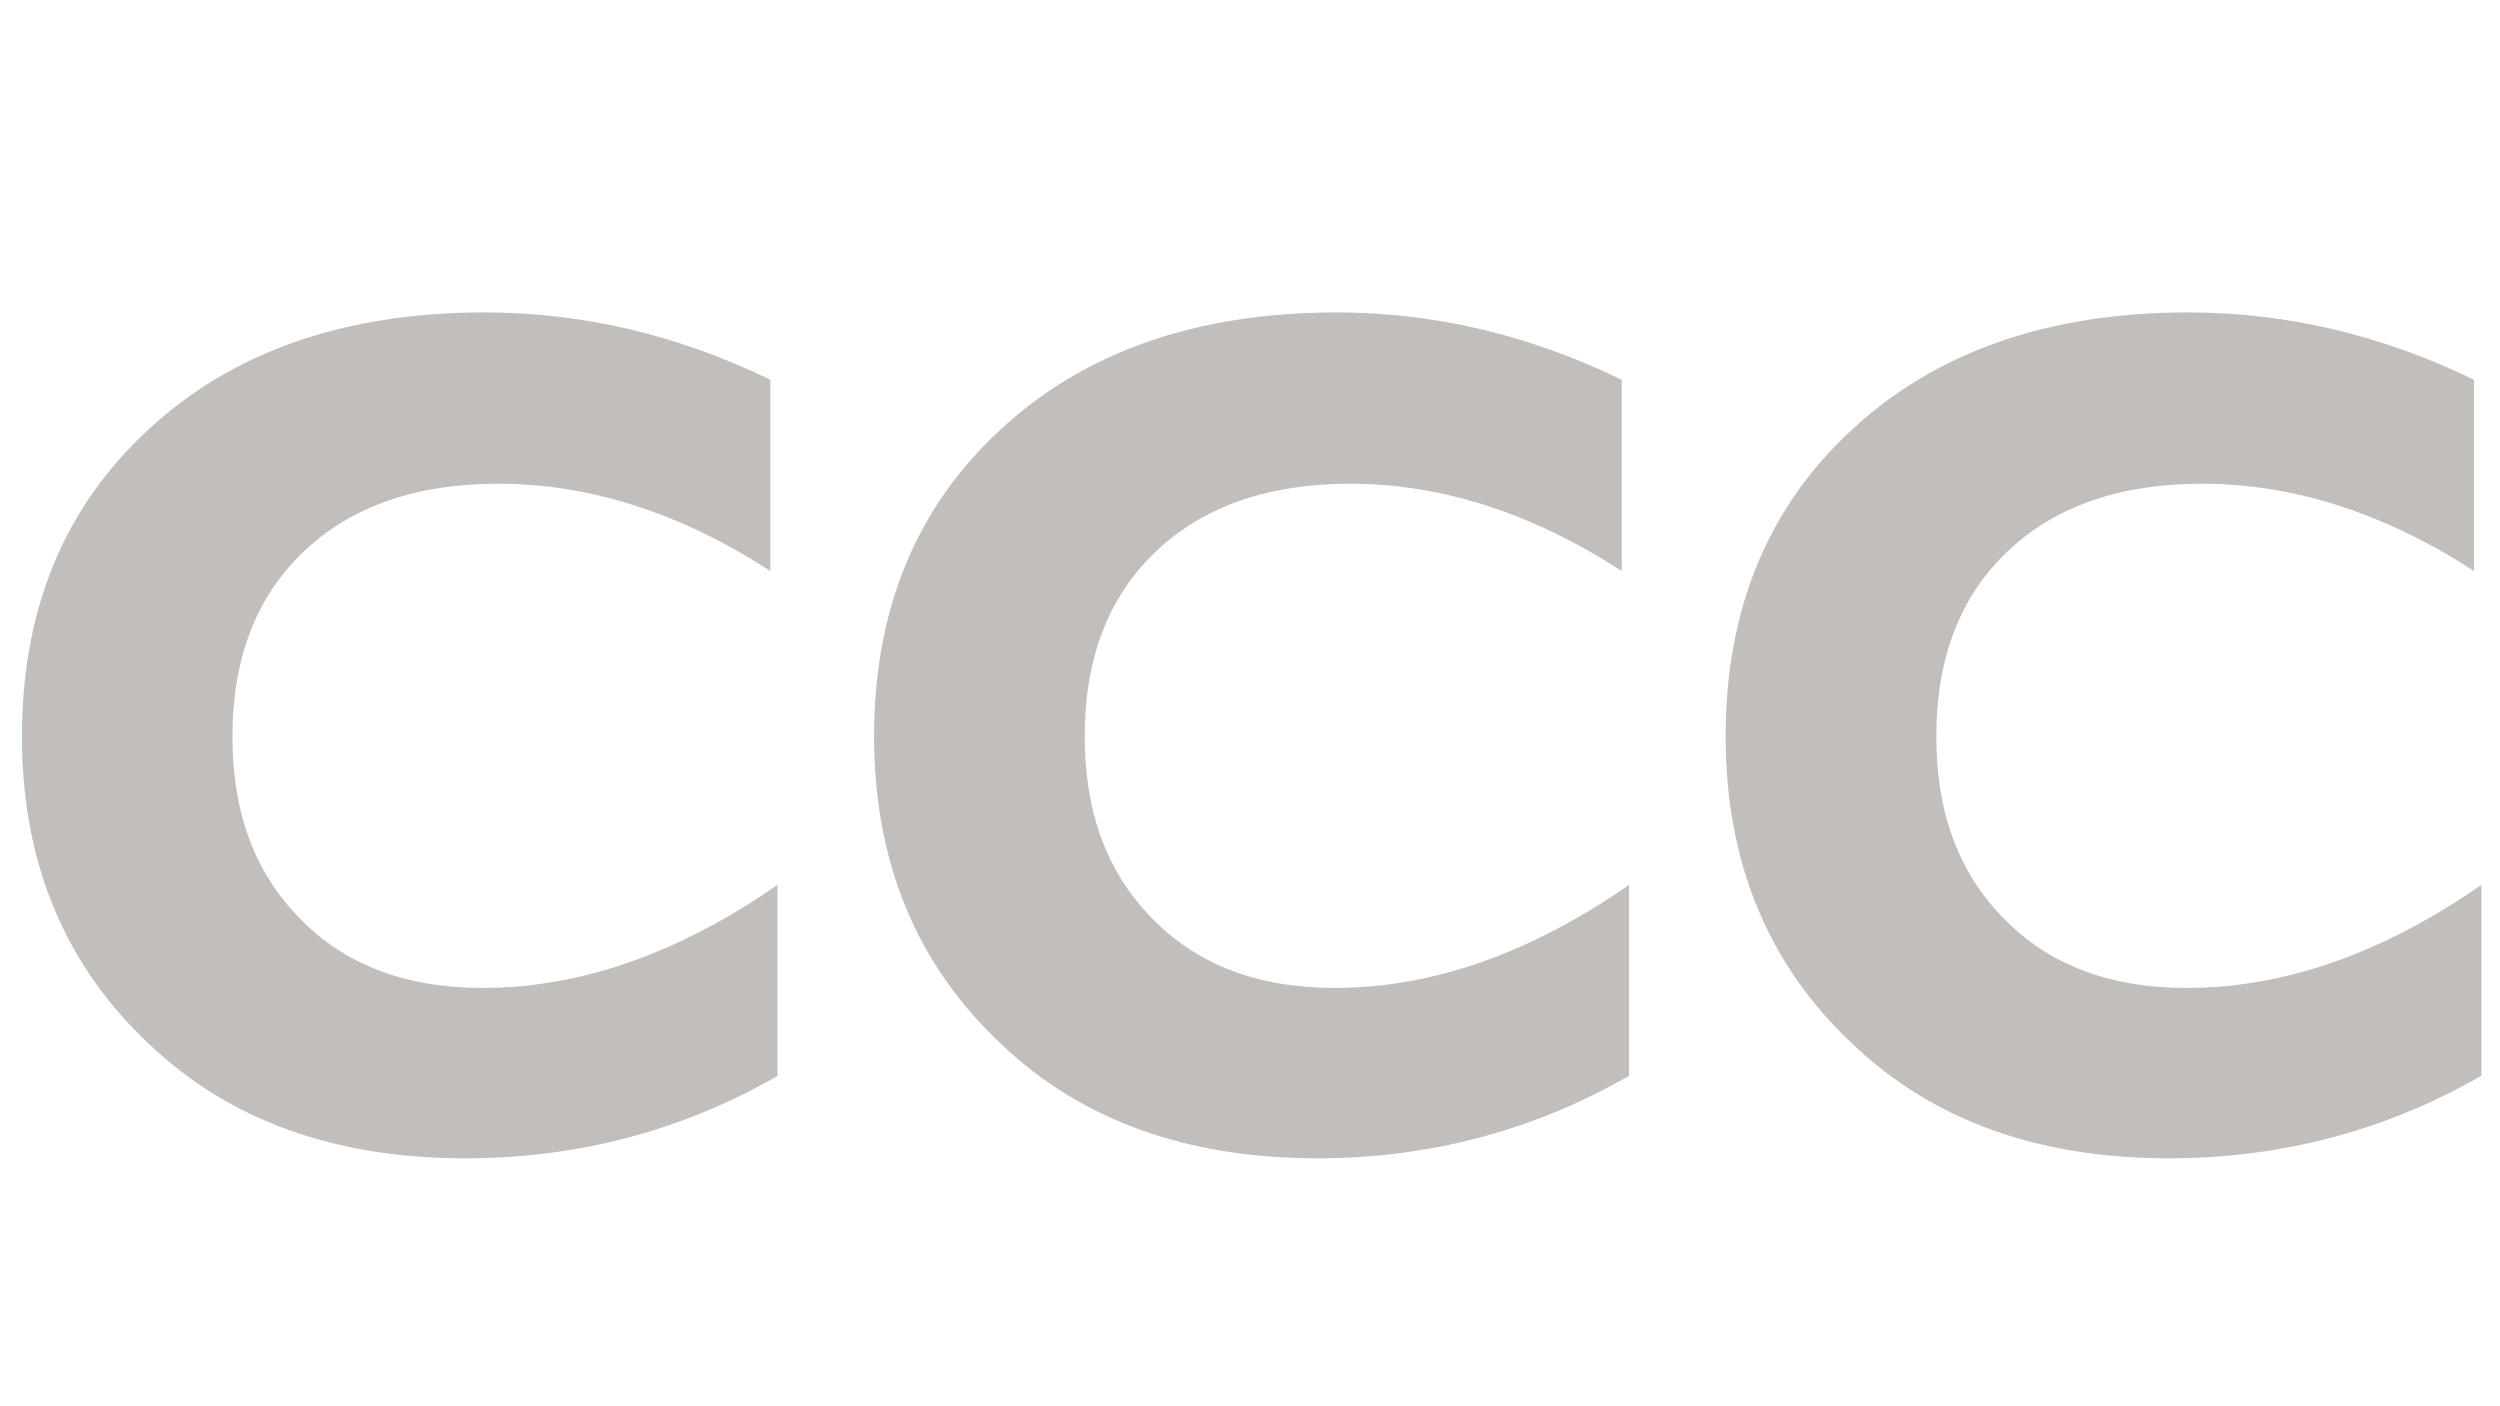
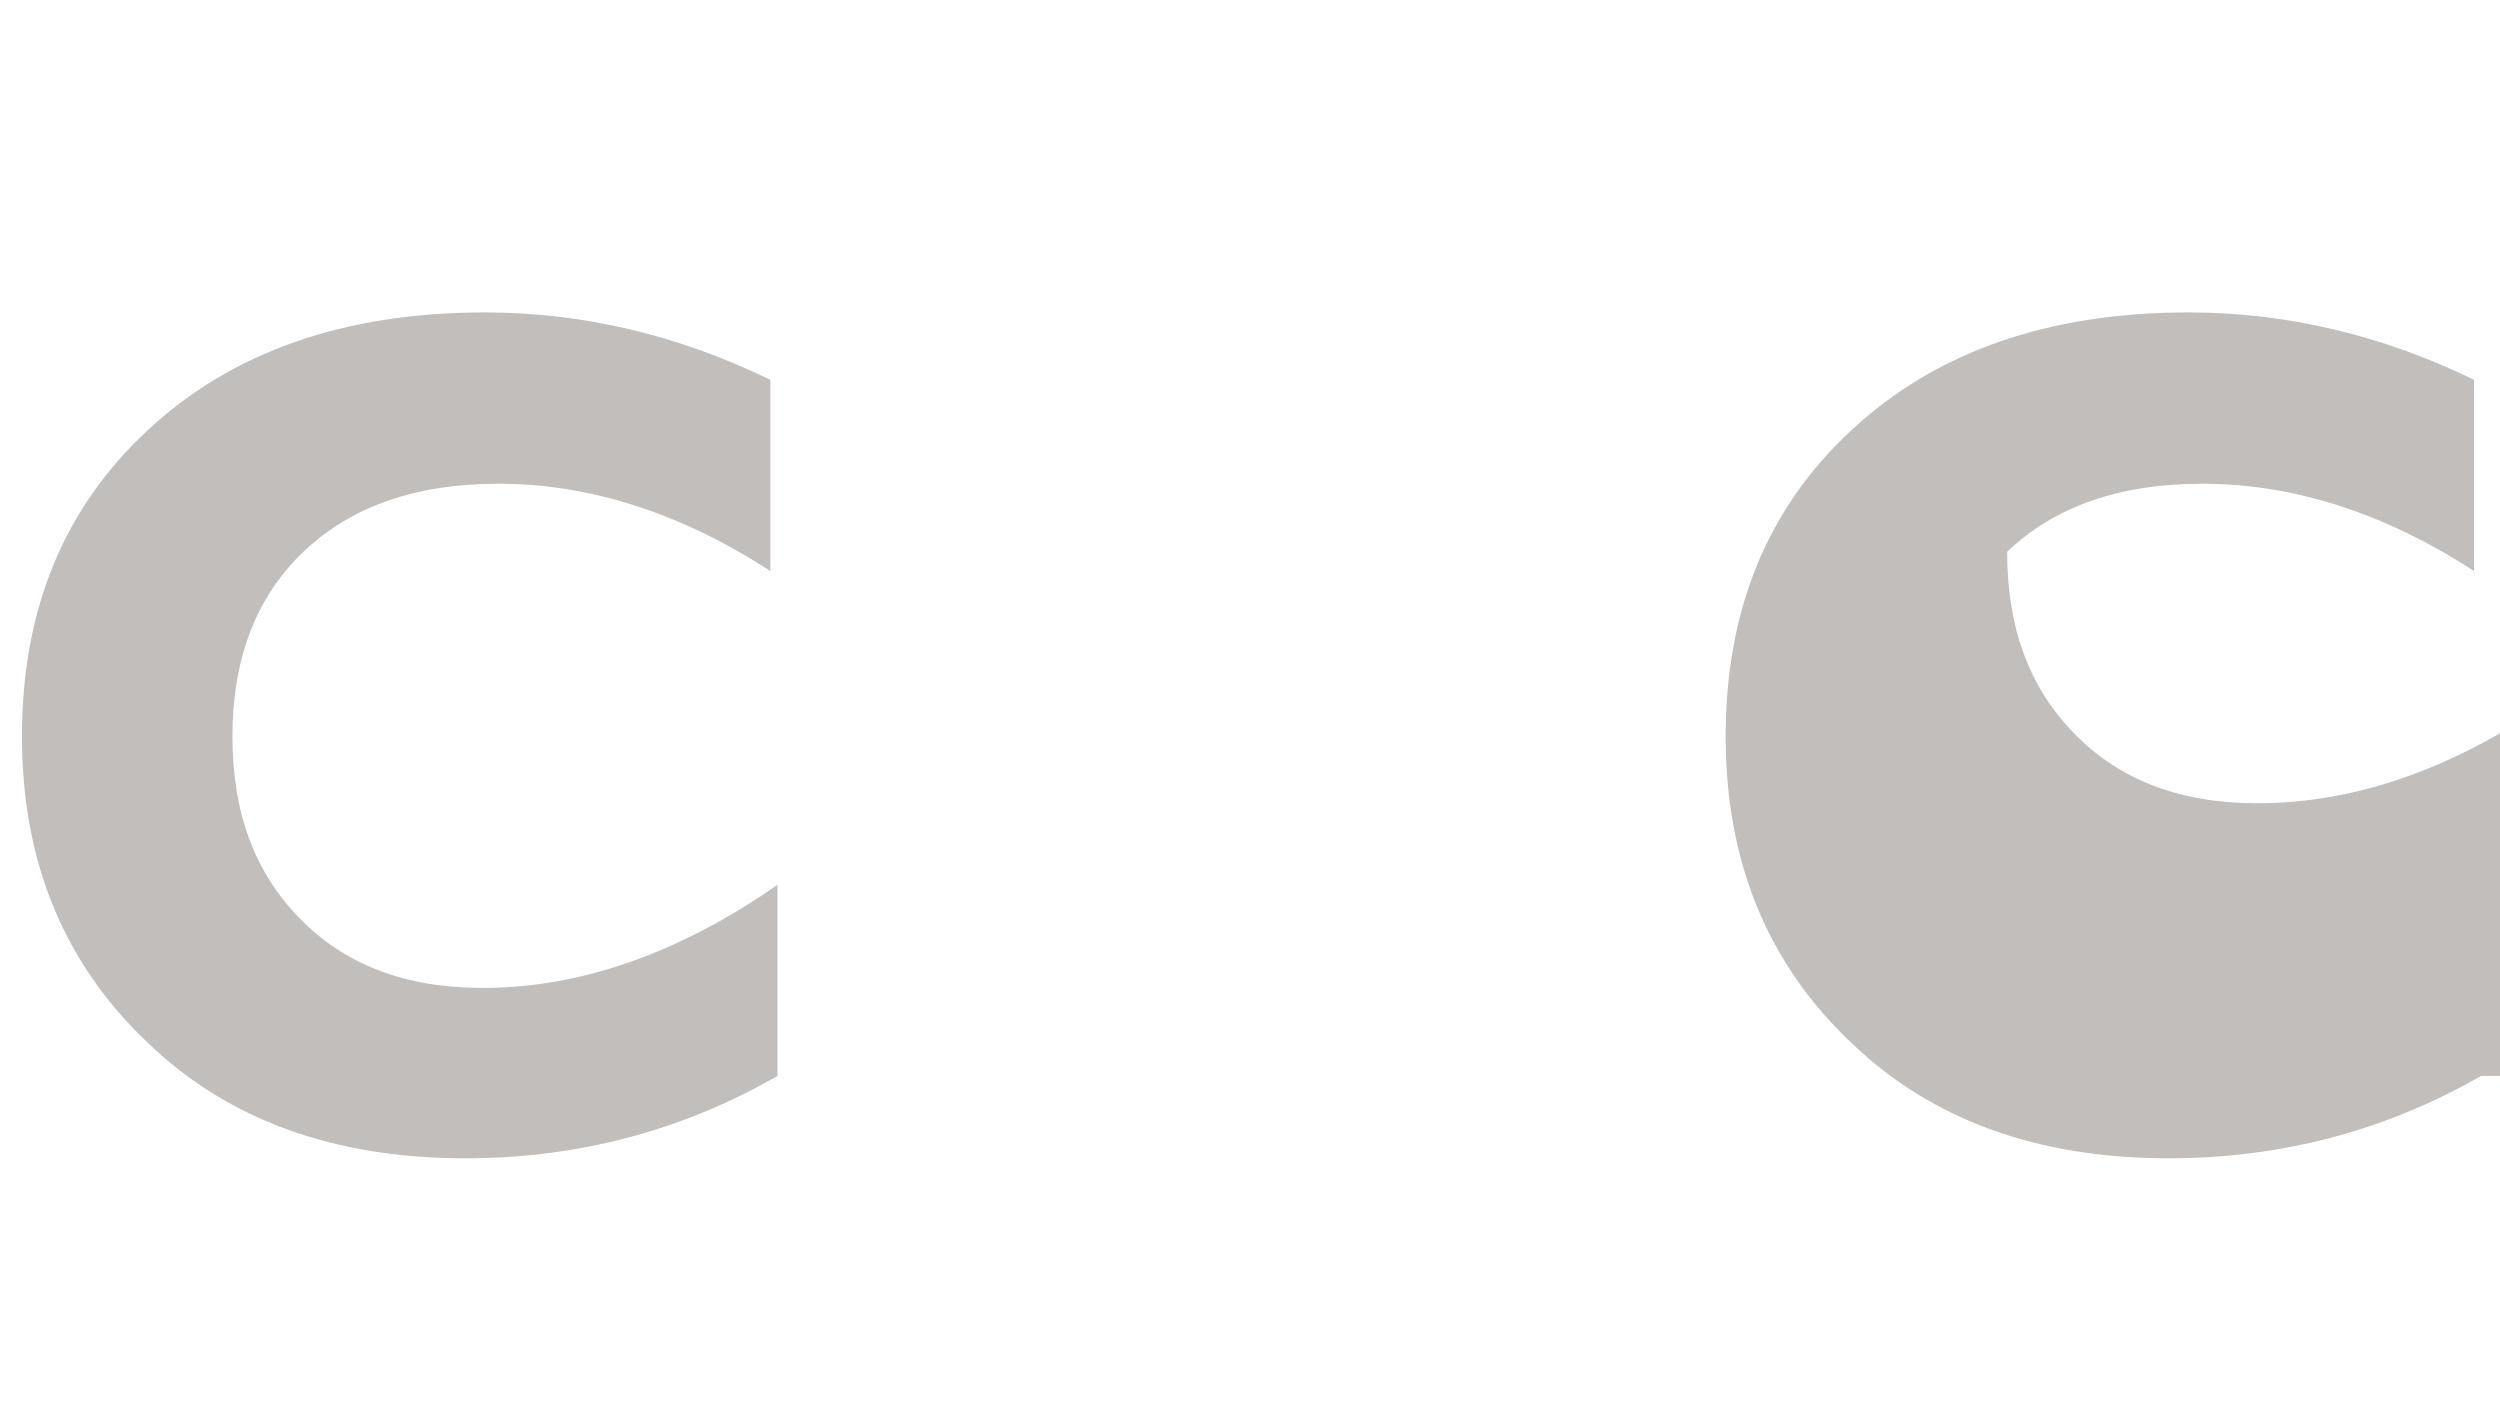
<svg xmlns="http://www.w3.org/2000/svg" version="1.1" id="Layer_2_1_" x="0px" y="0px" viewBox="0 0 1366 768" style="enable-background:new 0 0 1366 768;" xml:space="preserve">
  <style type="text/css">
	.st0{fill:#C1BEBC;}
</style>
  <g>
    <path class="st0" d="M424.8,587.9c-52.4,30.1-109.5,45-170.6,45c-71.2,0-129.1-20.7-172.9-62.6C35.1,526.9,12,470.9,12,402.4   c0-68.9,22.7-124.8,68.9-167.5c45.8-42.6,107.2-64.2,183.9-64.2c54,0,106,12.5,156.1,36.8v104.5c-48.9-31.7-98.6-47.7-148.7-47.7   c-45,0-80.6,12.5-106.4,37.2C140,326.1,127,359.8,127,402.4c0,41.5,12.1,74.3,36.8,99.4c24.6,25.4,57.9,38,99.8,38   c53.6,0,107.2-18.8,161.2-56.3V587.9L424.8,587.9z" />
-     <path class="st0" d="M1355.6,587.9c-52.4,30.1-109.6,45-170.6,45c-71.2,0-129.1-20.7-172.9-62.6c-46.2-43.4-69.2-99.4-69.2-167.9   c0-68.9,22.7-124.8,68.9-167.5c45.8-42.6,107.2-64.2,183.9-64.2c54,0,106,12.5,156.1,36.8v104.5c-48.9-31.7-98.6-47.7-148.7-47.7   c-45,0-80.6,12.5-106.4,37.2c-25.8,24.6-38.7,58.3-38.7,100.9c0,41.5,12.1,74.3,36.8,99.4c24.7,25.4,57.9,38,99.8,38   c53.6,0,107.2-18.8,161.2-56.3V587.9L1355.6,587.9z" />
-     <path class="st0" d="M890,587.9c-52.4,30.1-109.6,45-170.2,45c-71.2,0-129.1-20.7-172.9-62.6c-46.2-43.4-69.3-99.4-69.3-167.9   c0-68.9,22.7-124.8,68.9-167.5c45.8-42.6,107.2-64.2,183.9-64.2c53.6,0,105.6,12.5,155.7,36.8v104.5   c-48.9-31.7-98.6-47.7-148.3-47.7c-45,0-80.6,12.5-106.4,37.2c-25.8,24.6-38.7,58.3-38.7,100.9c0,41.5,12.1,74.3,36.8,99.4   c24.7,25.4,57.9,38,99.8,38c53.2,0,106.8-18.8,160.8-56.3V587.9L890,587.9z" />
+     <path class="st0" d="M1355.6,587.9c-52.4,30.1-109.6,45-170.6,45c-71.2,0-129.1-20.7-172.9-62.6c-46.2-43.4-69.2-99.4-69.2-167.9   c0-68.9,22.7-124.8,68.9-167.5c45.8-42.6,107.2-64.2,183.9-64.2c54,0,106,12.5,156.1,36.8v104.5c-48.9-31.7-98.6-47.7-148.7-47.7   c-45,0-80.6,12.5-106.4,37.2c0,41.5,12.1,74.3,36.8,99.4c24.7,25.4,57.9,38,99.8,38   c53.6,0,107.2-18.8,161.2-56.3V587.9L1355.6,587.9z" />
  </g>
</svg>